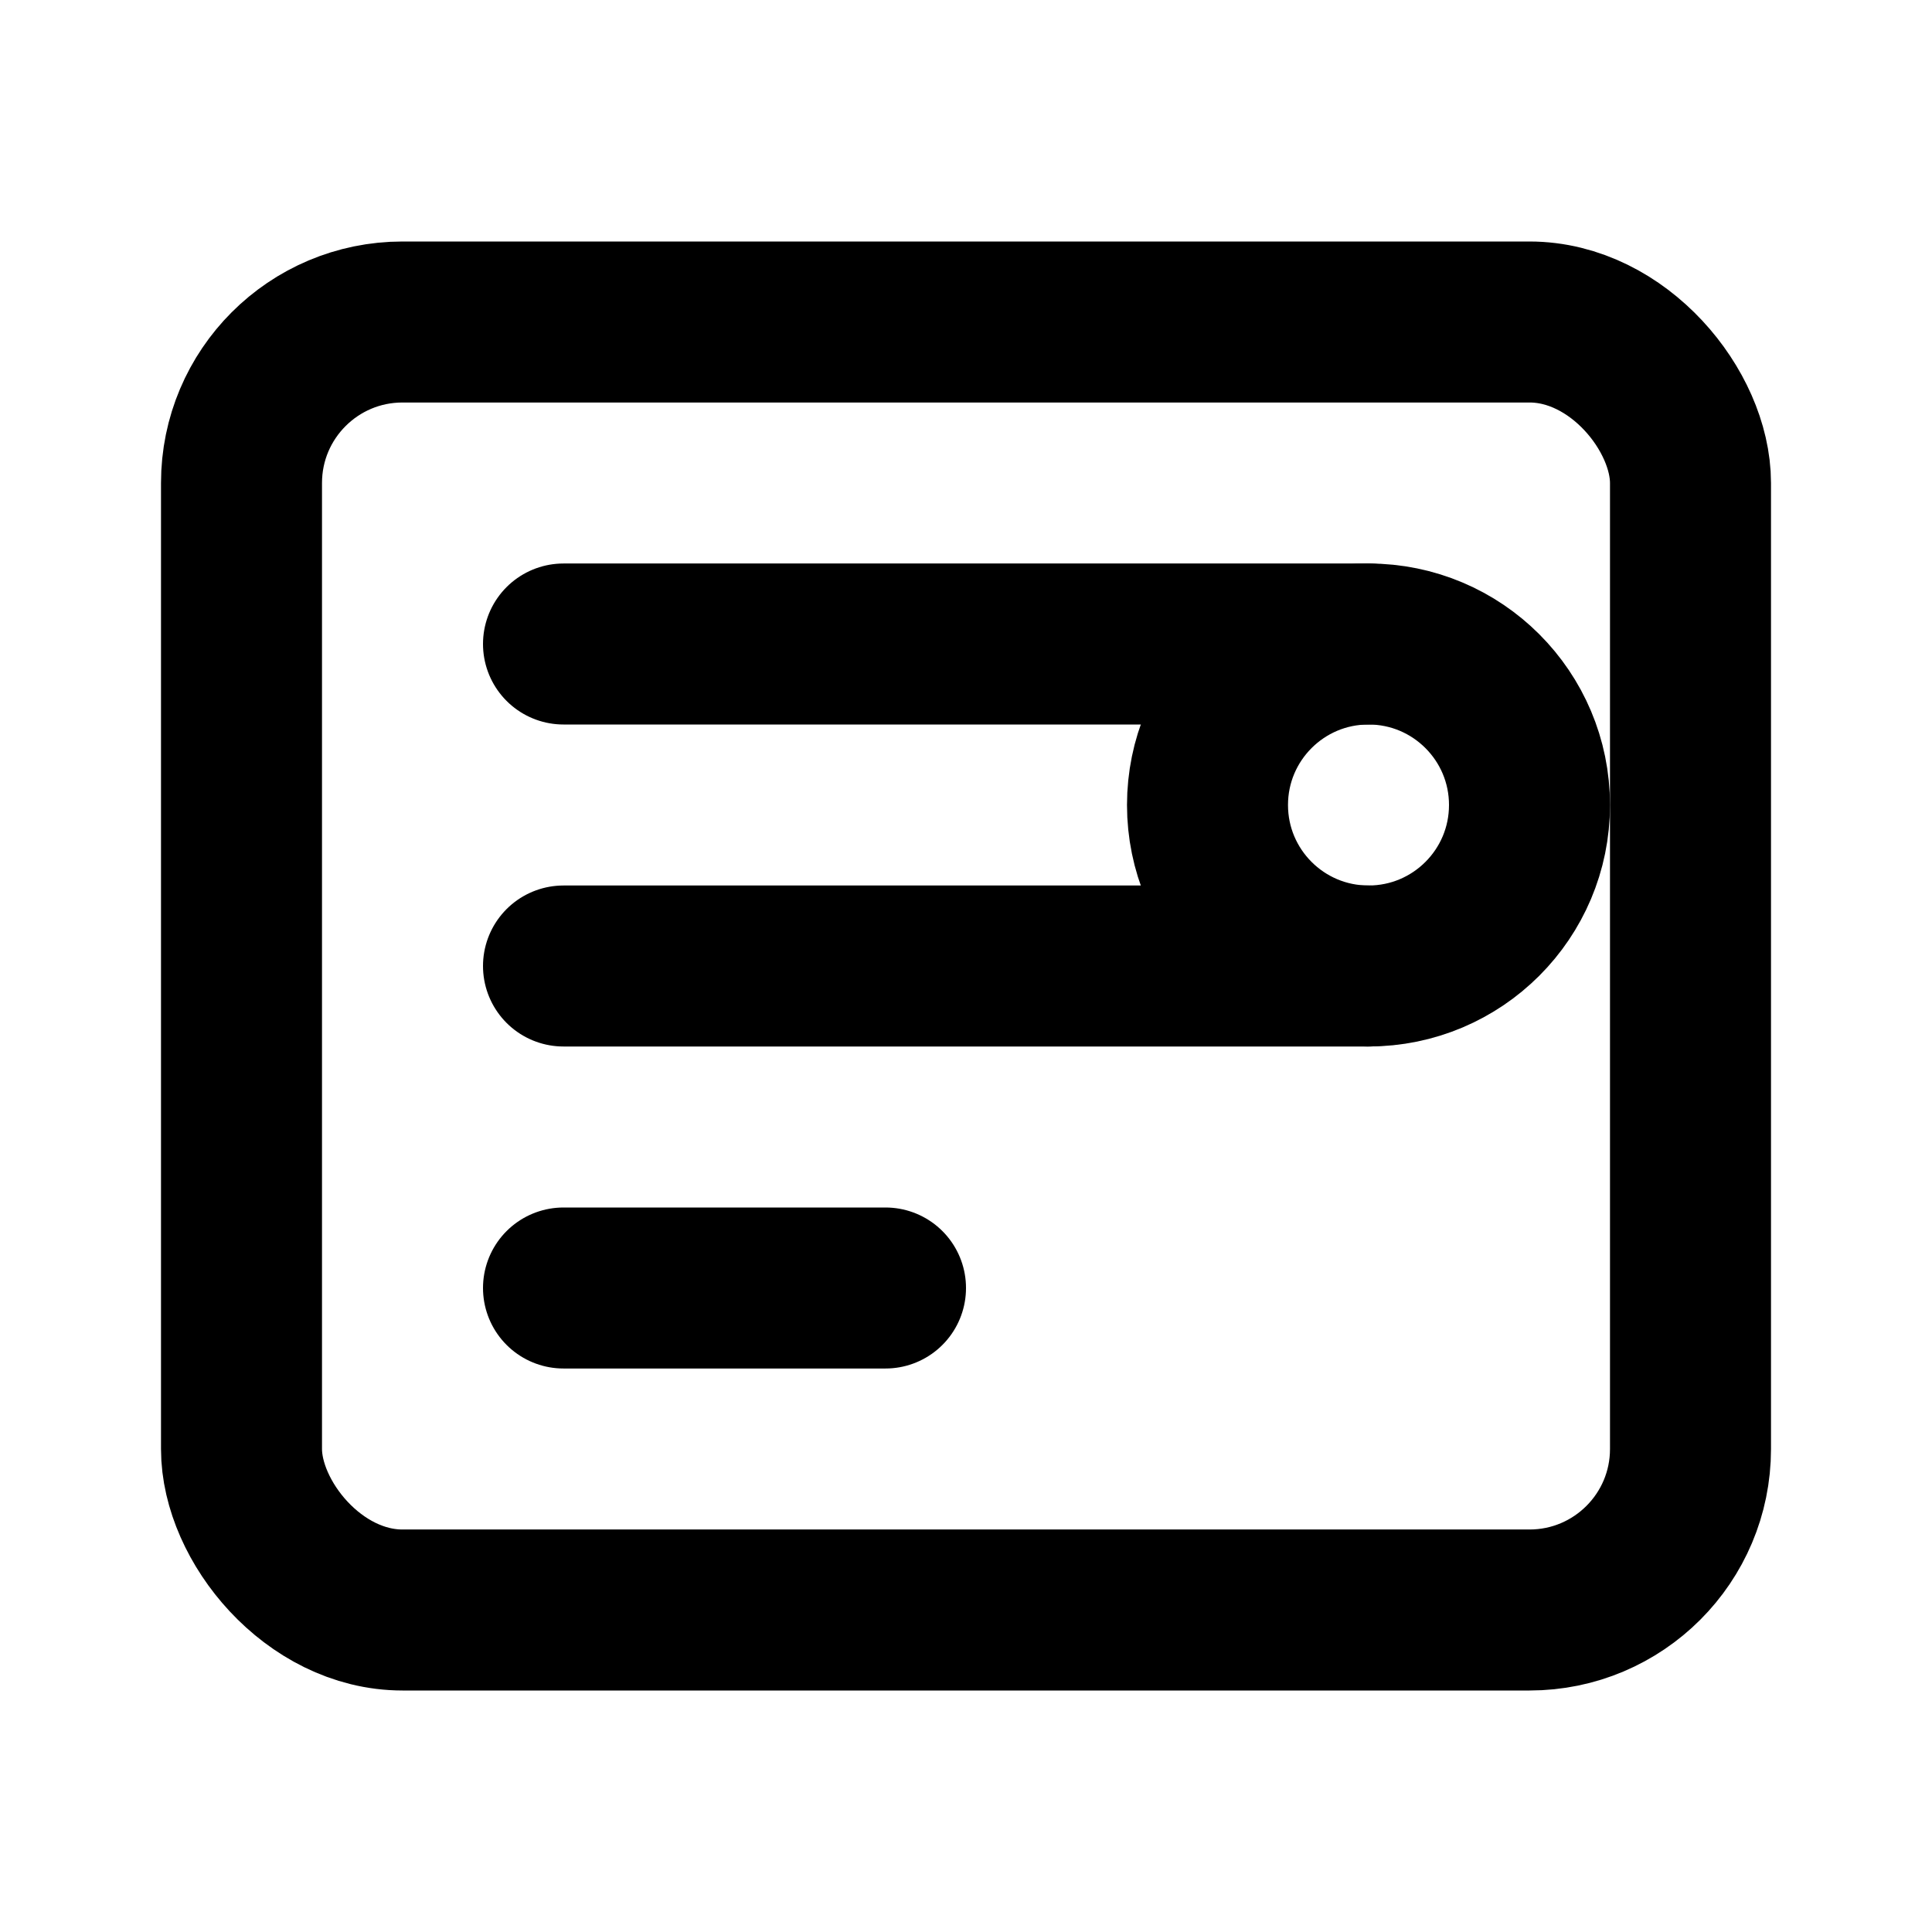
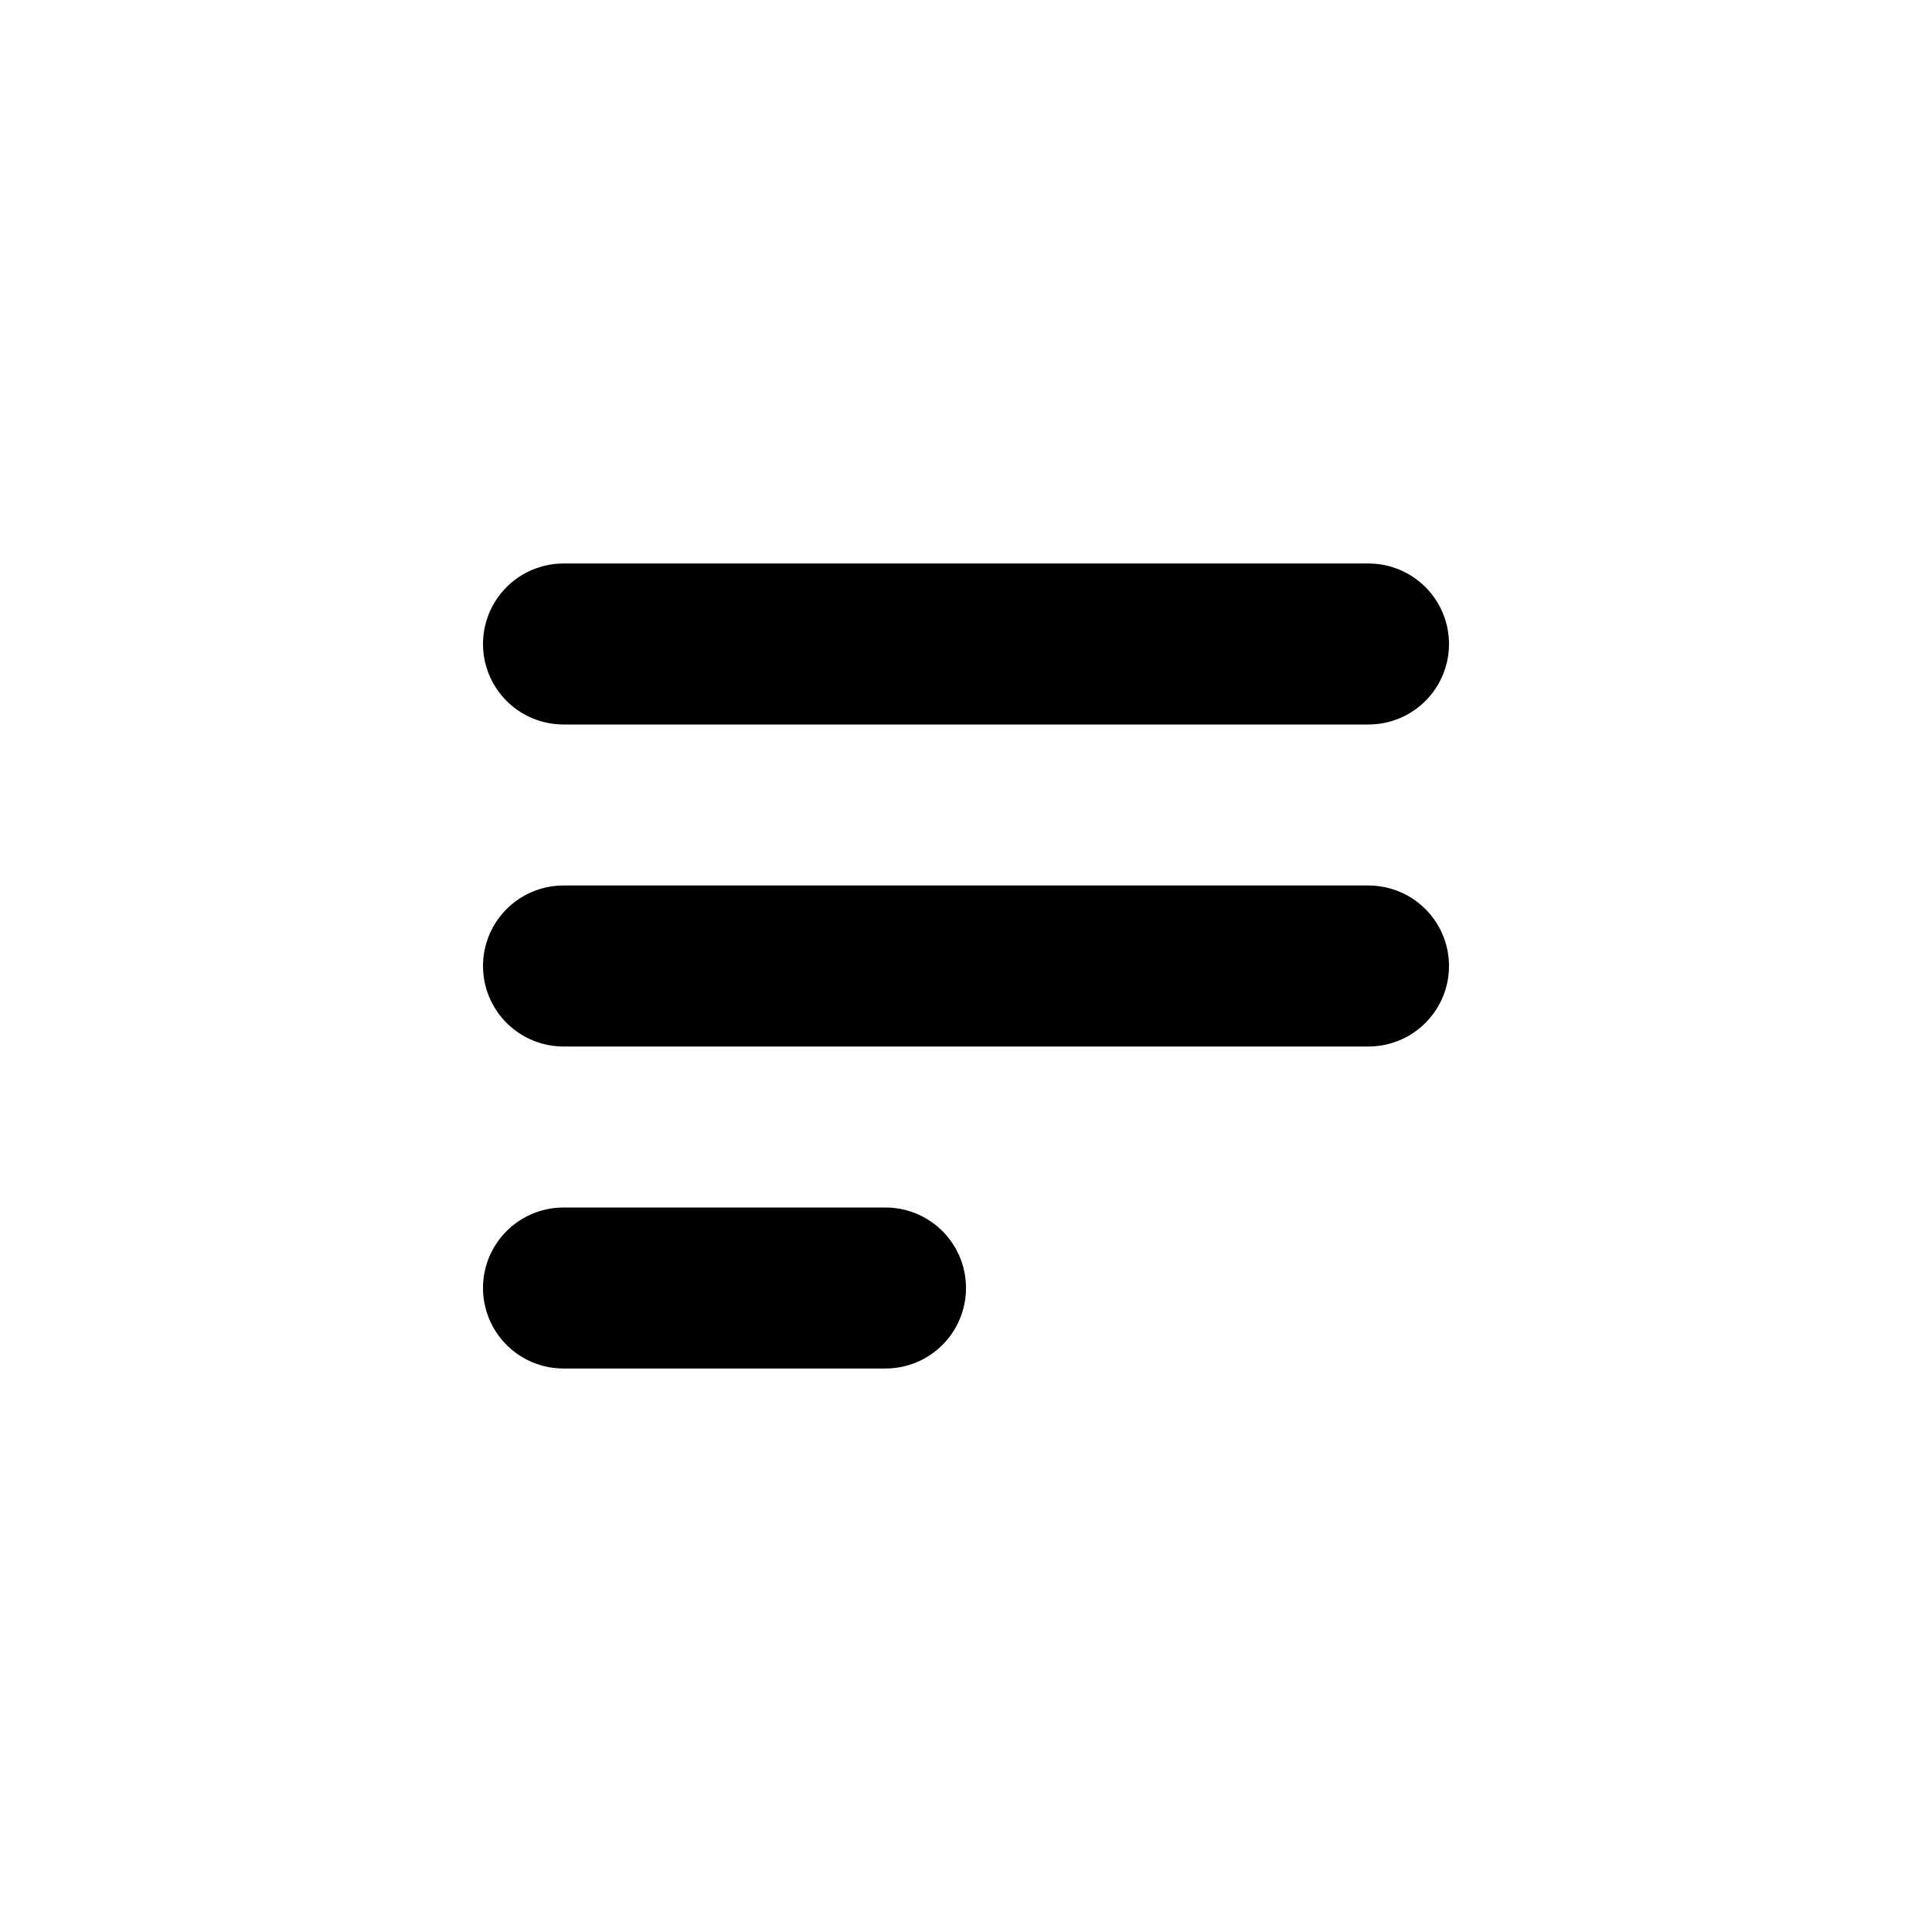
<svg xmlns="http://www.w3.org/2000/svg" width="24" height="24" viewBox="0 0 24 24" fill="none" stroke="currentColor" stroke-width="2" stroke-linecap="round" stroke-linejoin="round">
-   <rect x="3" y="4" width="18" height="16" rx="2" ry="2" />
  <path d="M7 8h10M7 12h10M7 16h4" />
-   <circle cx="17" cy="10" r="2" />
</svg>